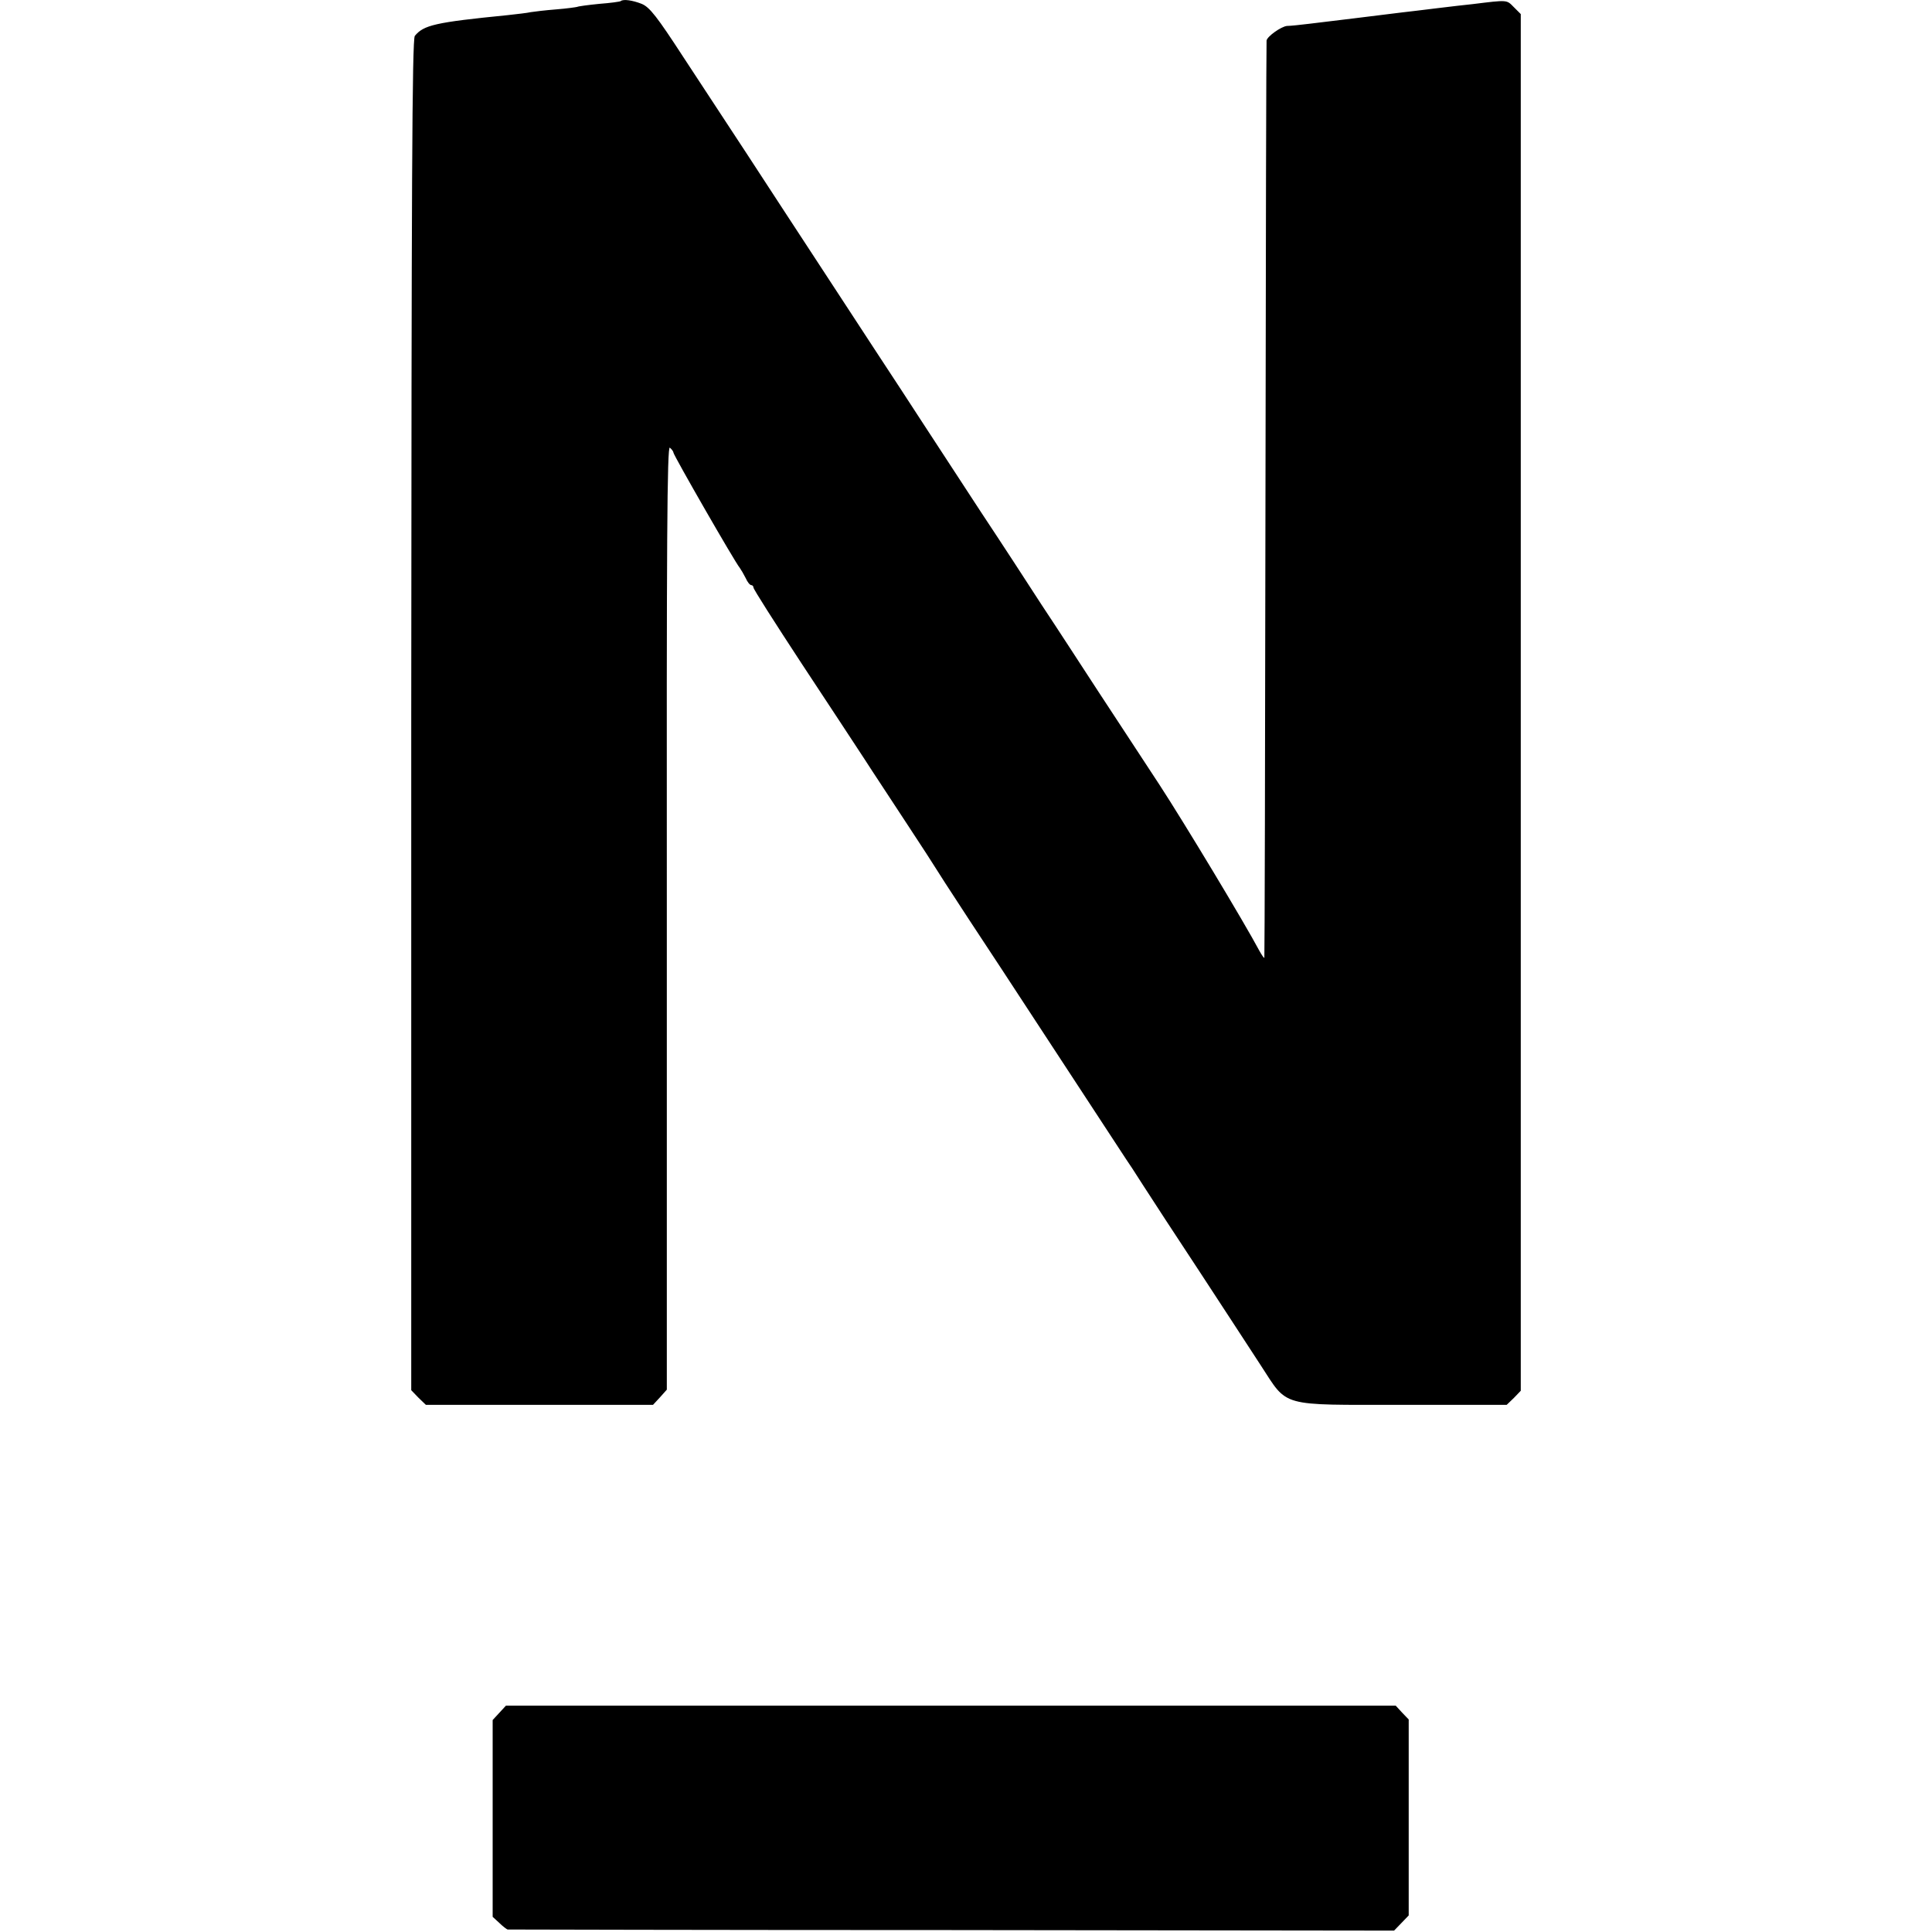
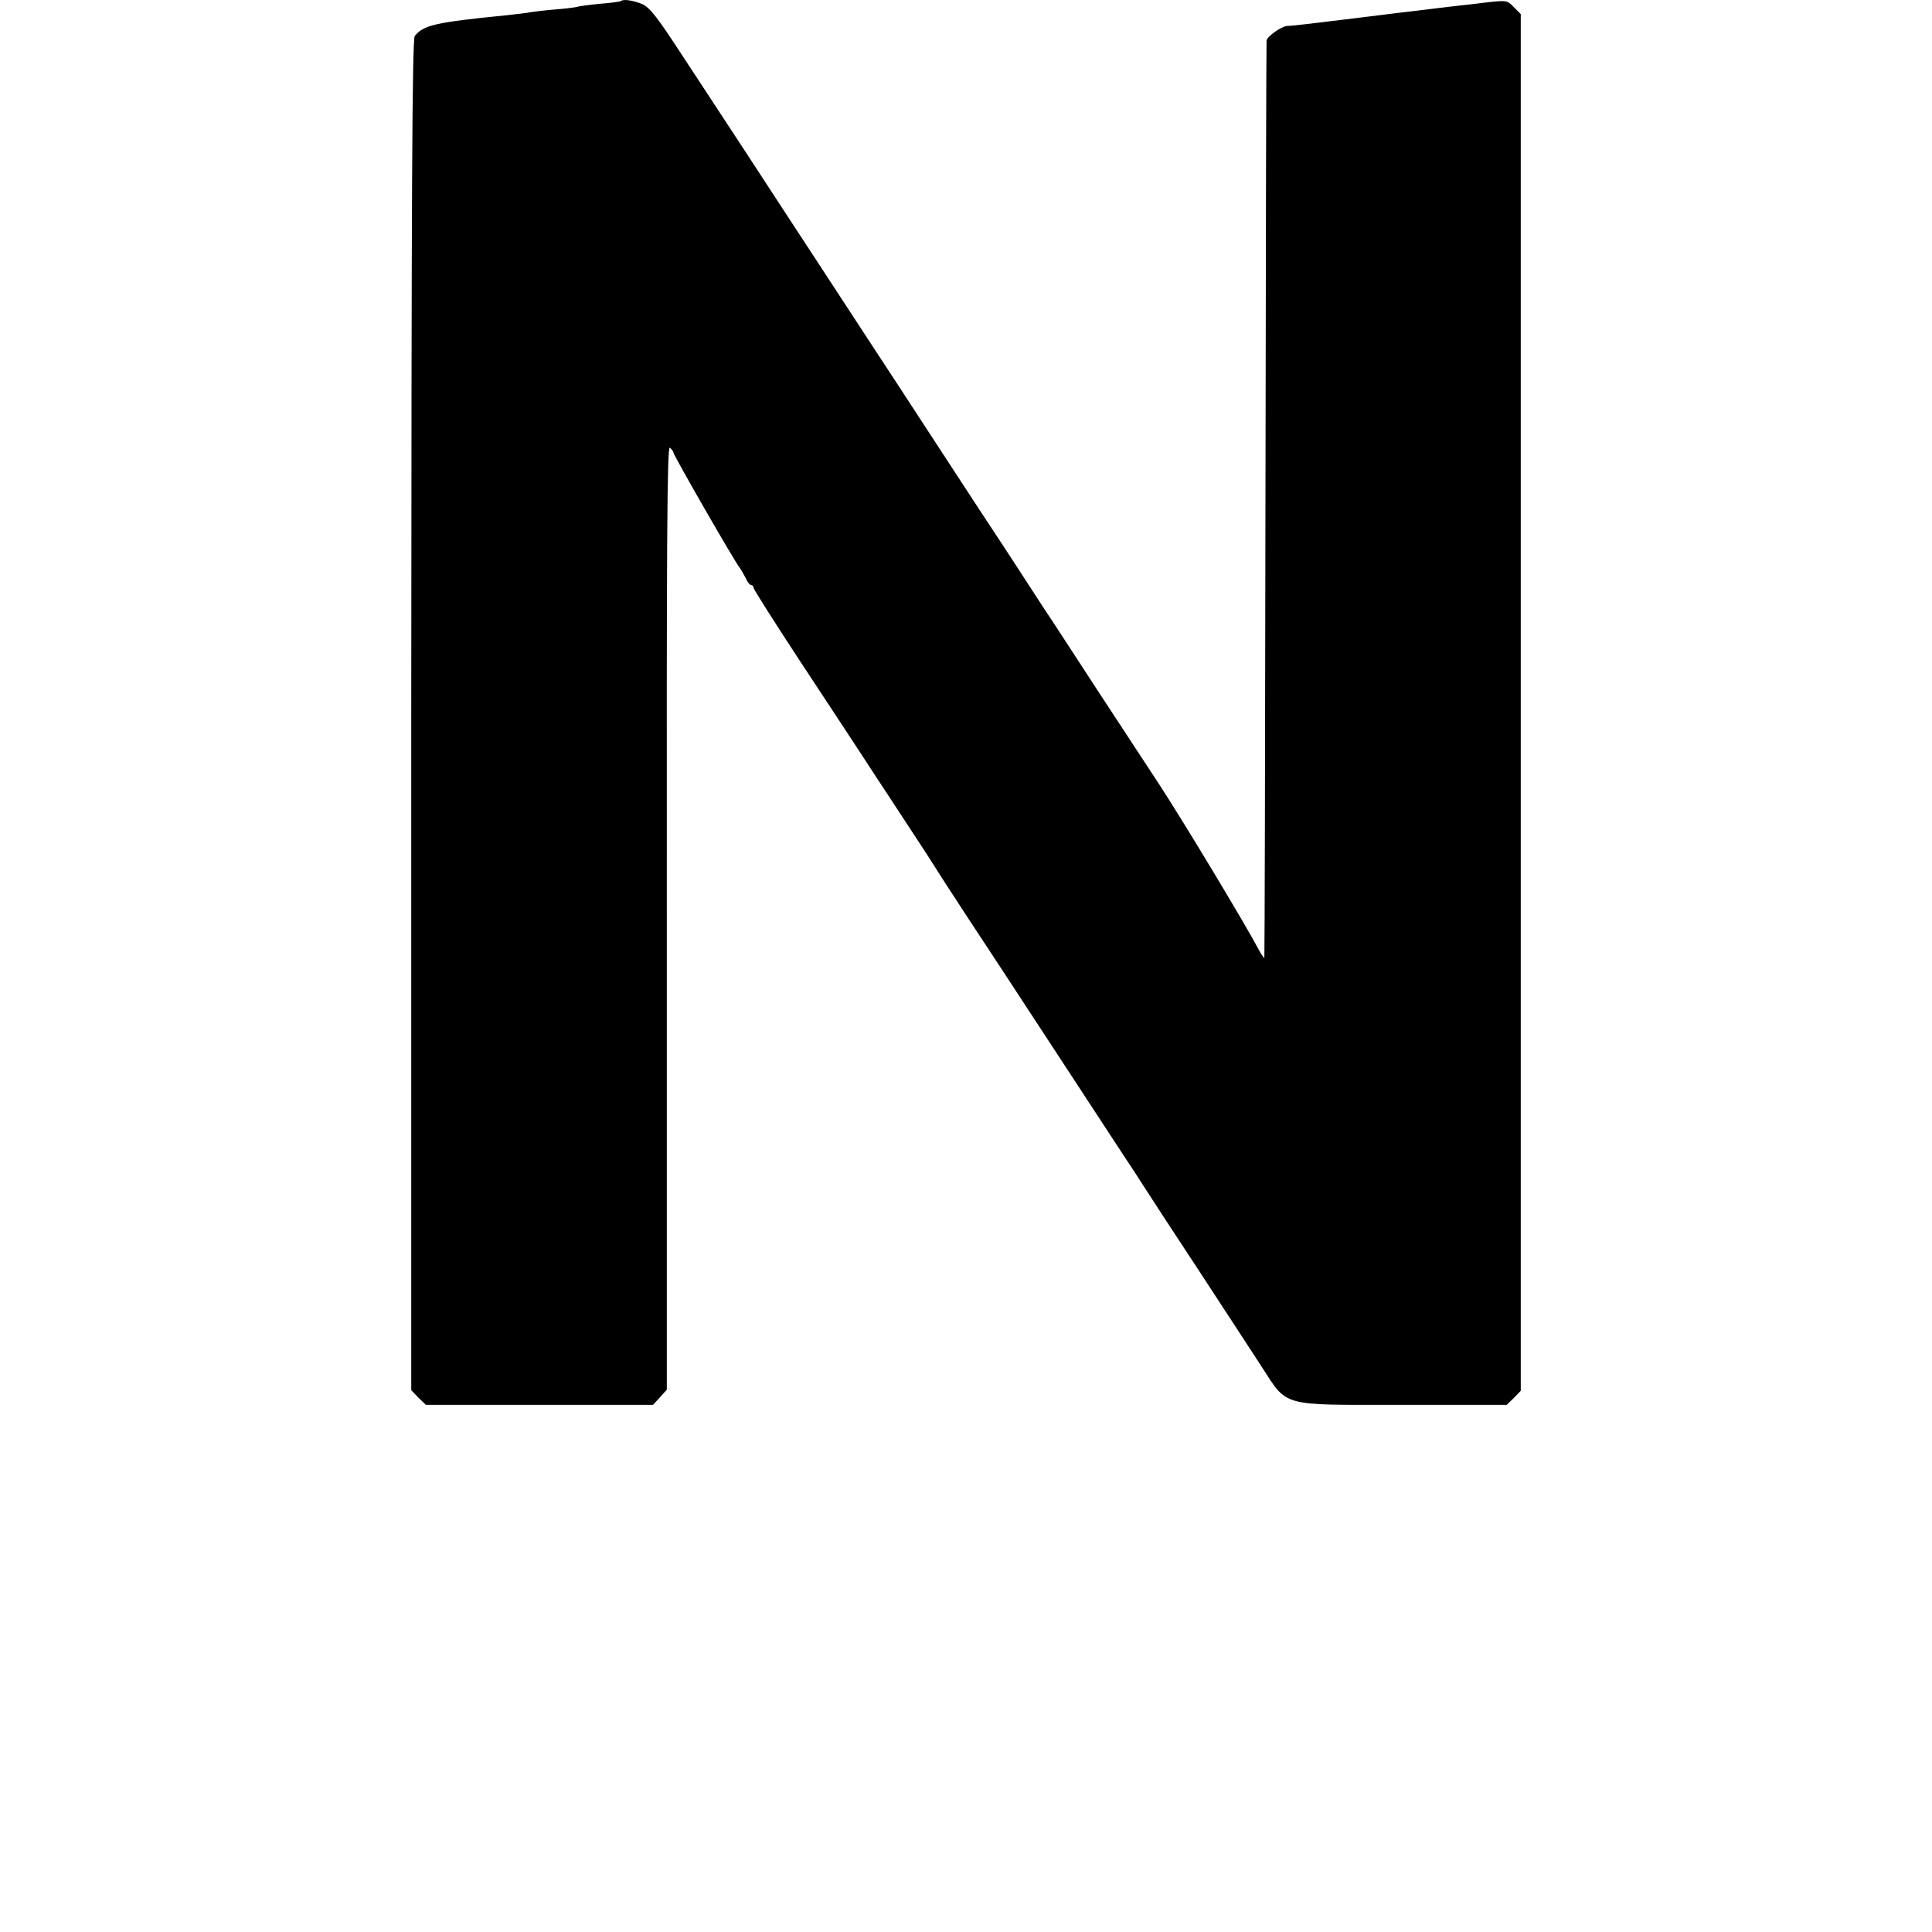
<svg xmlns="http://www.w3.org/2000/svg" version="1.0" width="700pt" height="700pt" viewBox="0 0 700 700" preserveAspectRatio="xMidYMid meet">
  <g transform="translate(0,700) scale(0.1,-0.1)" fill="#000000" stroke="none">
    <path d="M2249 6996 c-2 -2 -38 -7 -78 -10 -41 -4 -77 -9 -80 -11 -4 -1 -37 -6 -76 -9 -38 -3 -80 -8 -92 -10 -12 -3 -50 -7 -85 -11 -262 -26 -303 -36 -335 -75 -10 -12 -12 -554 -13 -2461 l0 -2446 26 -27 27 -26 411 0 412 0 25 27 25 28 0 1712 c-1 1370 1 1709 11 1701 7 -6 13 -14 13 -18 0 -9 224 -399 240 -417 5 -7 15 -24 22 -38 6 -14 15 -25 20 -25 4 0 8 -4 8 -9 0 -6 78 -128 173 -273 96 -145 198 -301 229 -348 30 -47 100 -152 154 -235 54 -82 100 -153 102 -157 2 -4 58 -91 125 -193 67 -101 165 -251 218 -332 151 -231 338 -516 349 -533 6 -8 34 -51 62 -95 28 -44 121 -186 206 -315 84 -129 184 -281 220 -337 100 -153 64 -143 515 -143 l376 0 26 25 25 26 0 2494 0 2494 -25 25 c-27 27 -20 27 -150 11 -22 -2 -80 -9 -130 -15 -49 -6 -106 -13 -125 -15 -34 -4 -81 -10 -170 -21 -85 -10 -105 -13 -165 -20 -33 -4 -70 -8 -82 -8 -21 -2 -72 -38 -74 -53 -1 -5 -3 -753 -4 -1663 -1 -910 -3 -1657 -4 -1660 -1 -3 -9 9 -18 25 -56 105 -273 465 -361 600 -58 88 -157 240 -221 337 -64 98 -156 240 -206 315 -49 76 -148 228 -221 338 -72 110 -166 254 -209 320 -43 66 -119 183 -170 260 -50 77 -150 229 -221 338 -71 108 -181 277 -245 375 -64 97 -169 257 -233 355 -95 146 -122 181 -151 193 -33 13 -67 18 -76 10z" />
-     <path d="M1809 794 l-24 -26 0 -356 0 -357 24 -22 c13 -13 27 -23 30 -24 3 0 727 -2 1609 -2 l1603 -2 27 28 26 27 0 355 0 355 -24 25 -23 25 -1612 0 -1612 0 -24 -26z" />
  </g>
</svg>